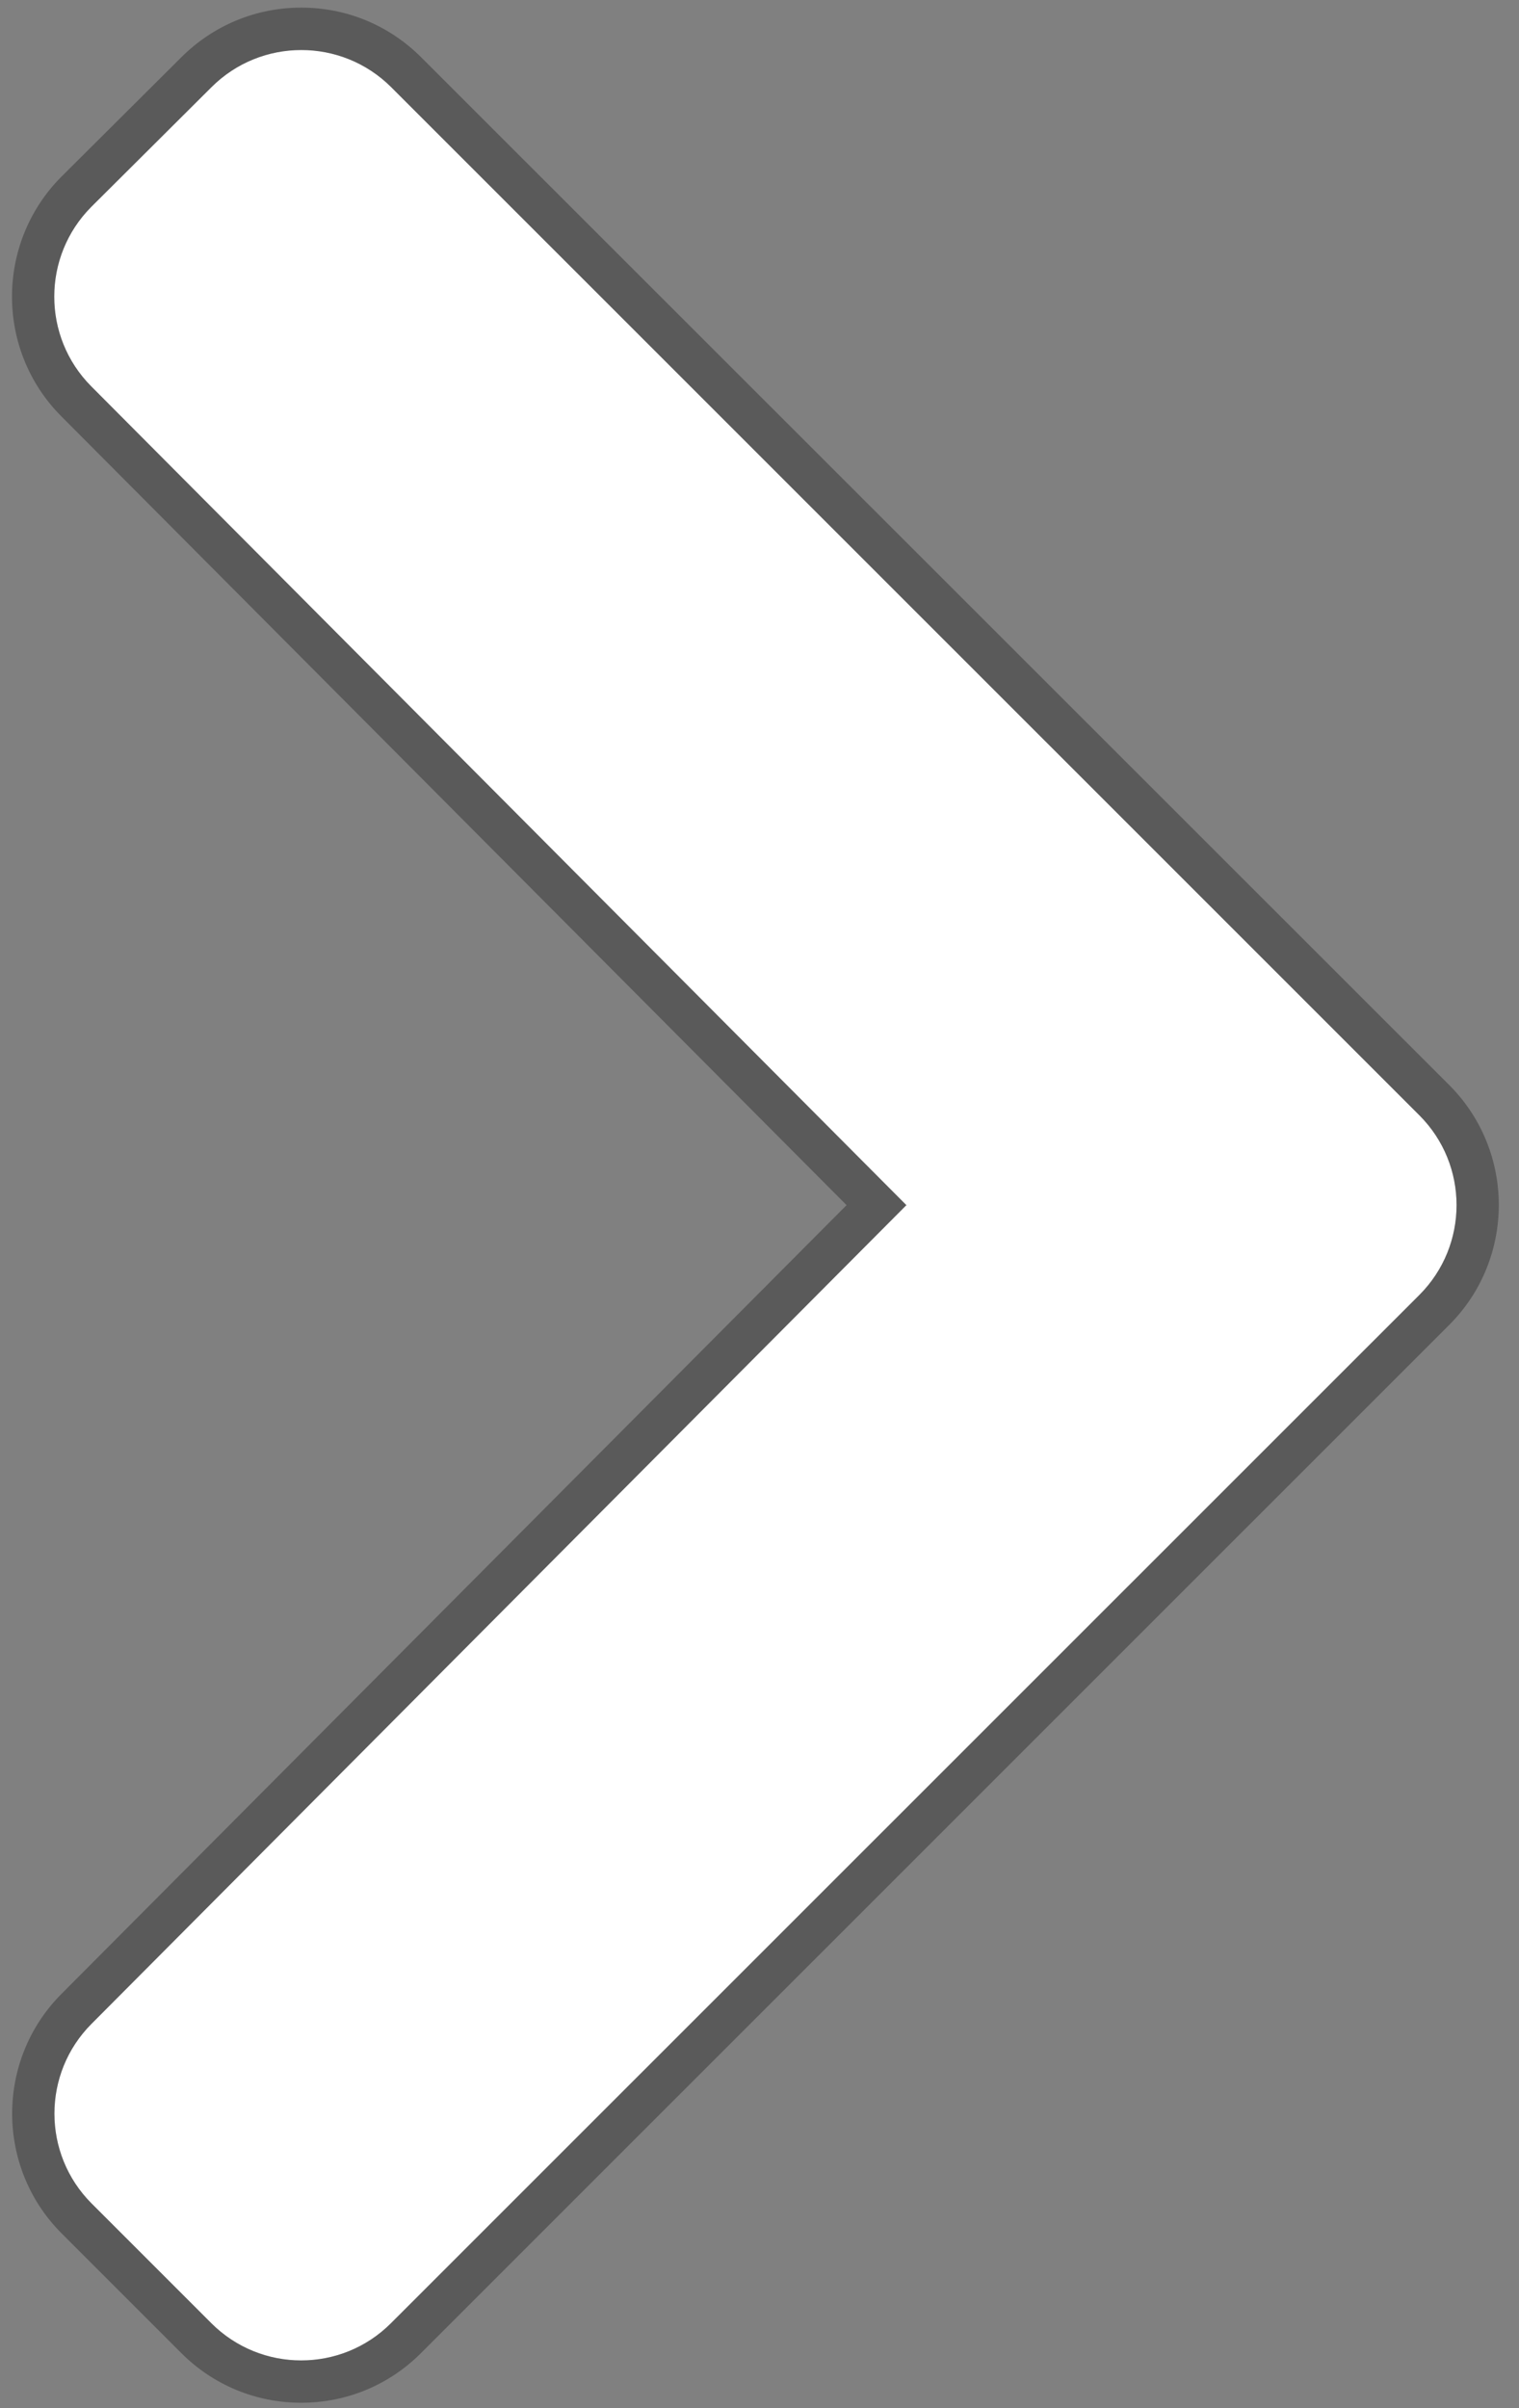
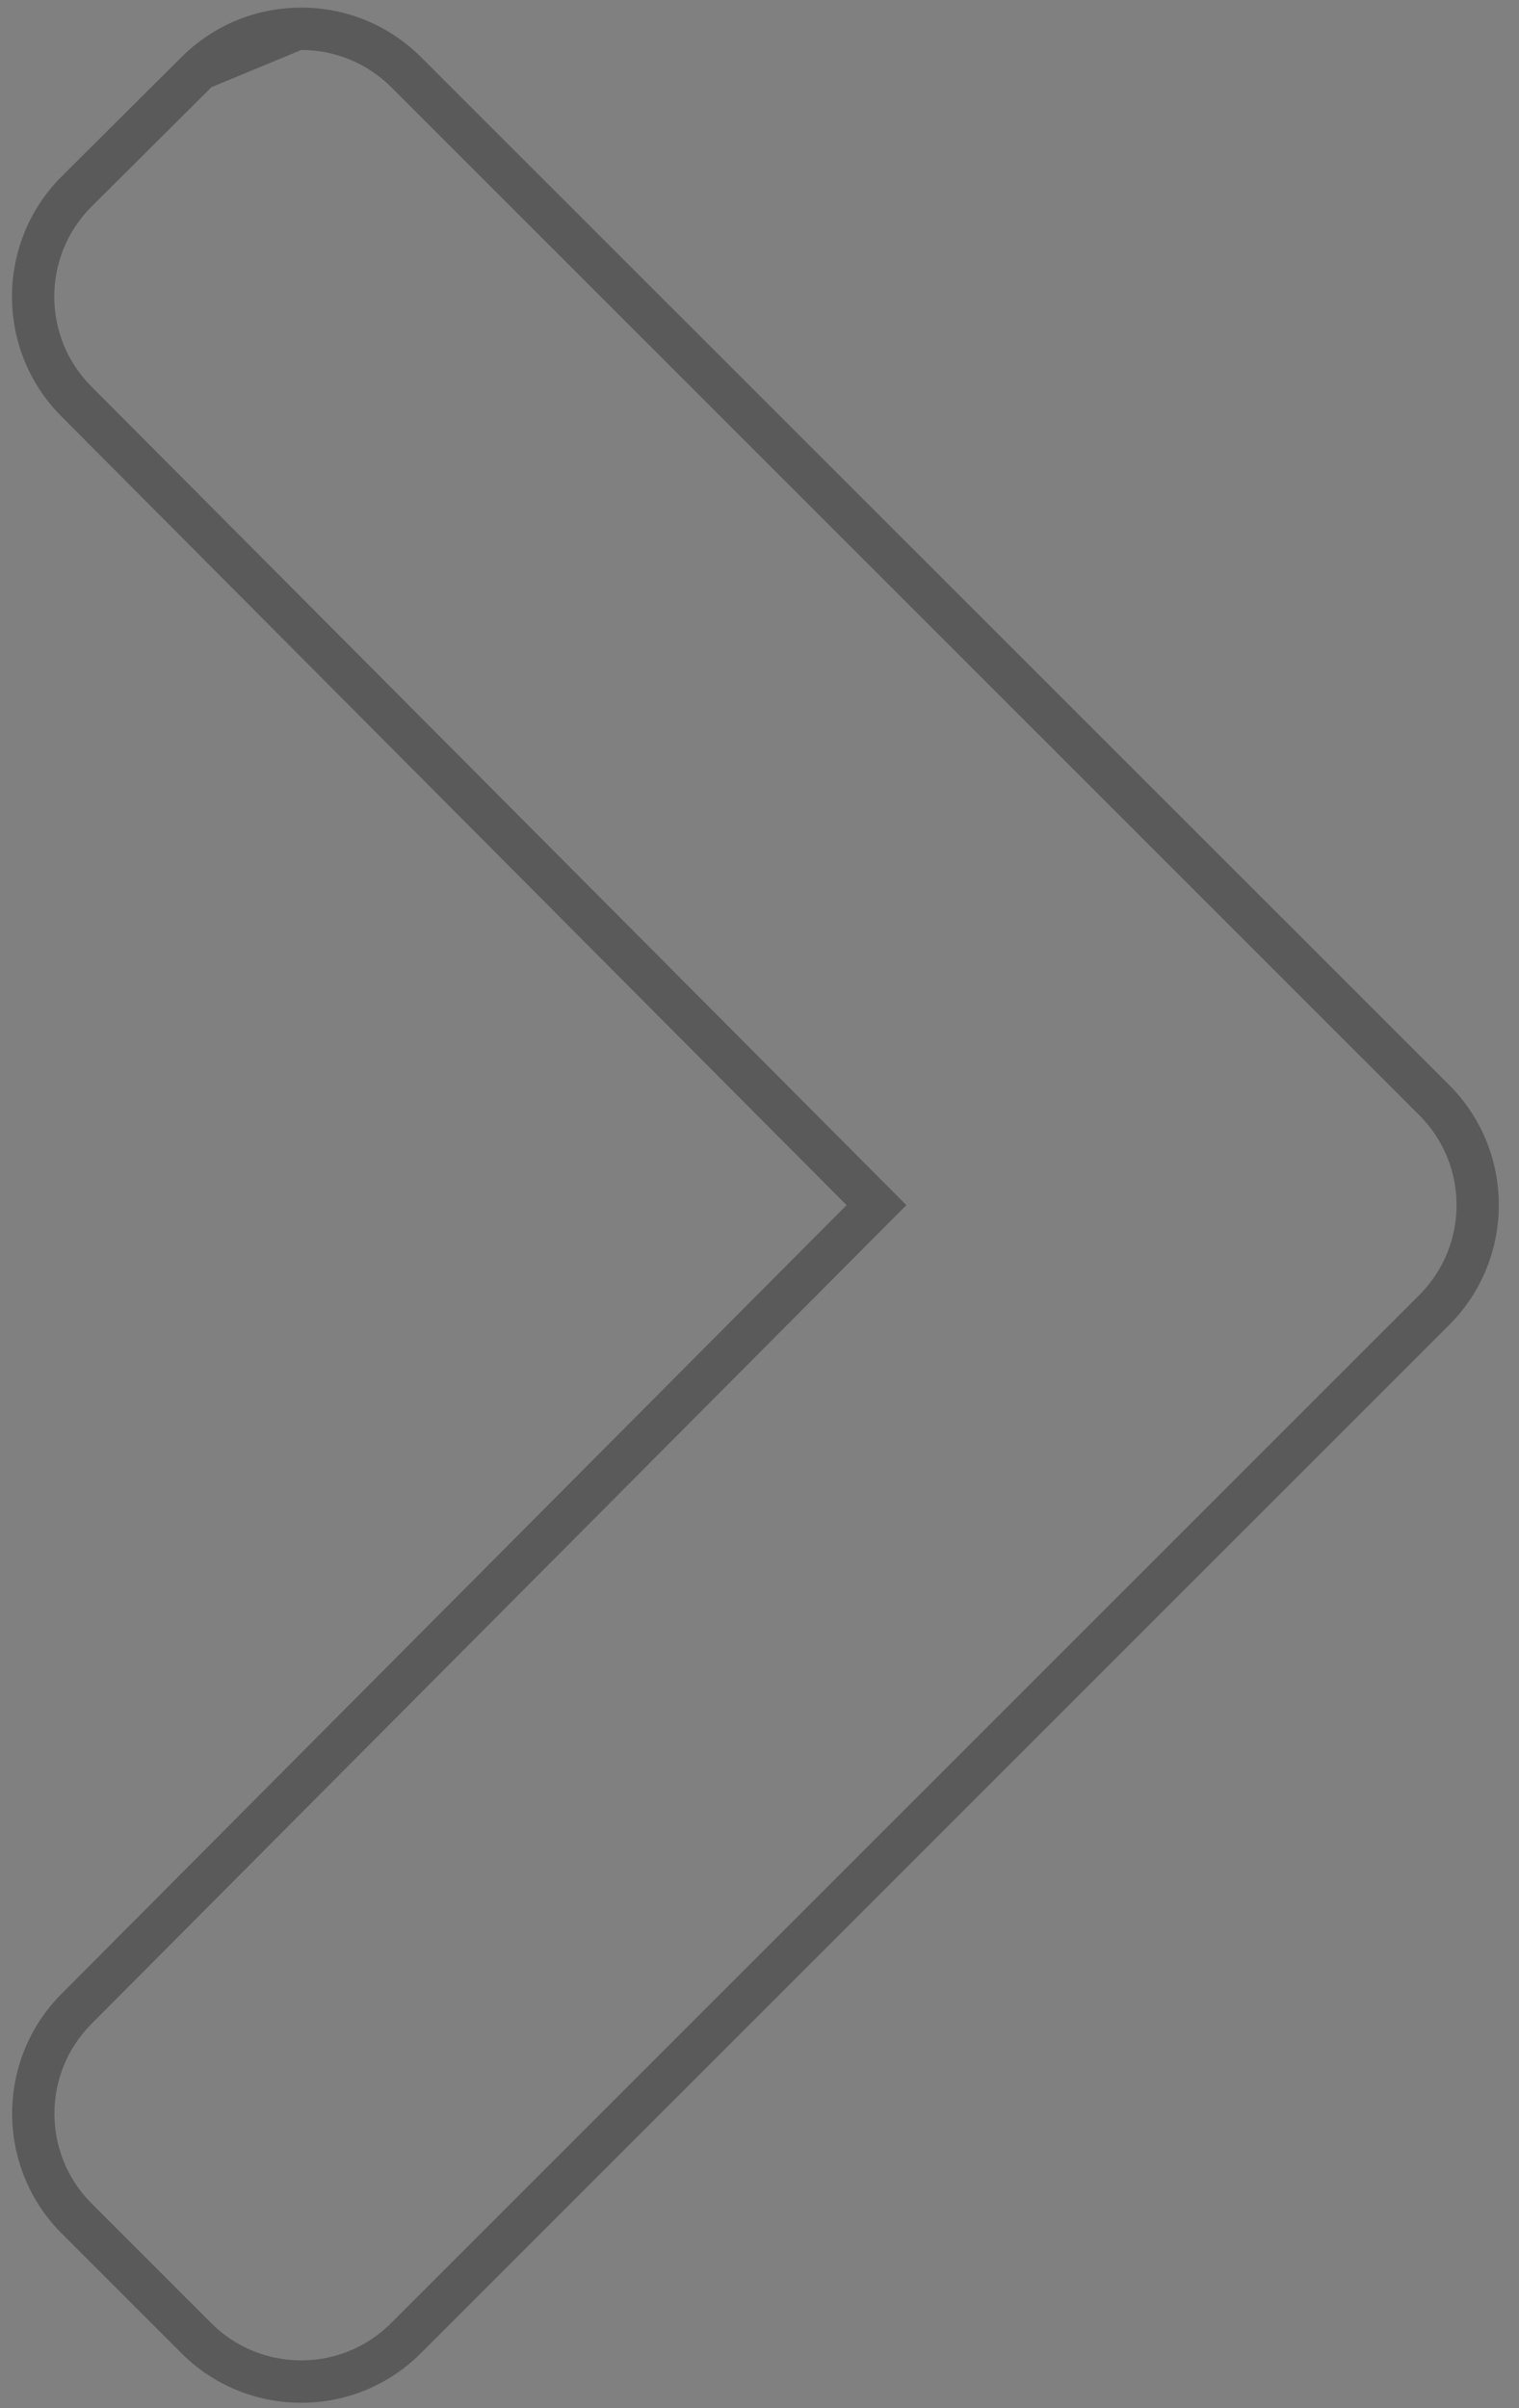
<svg xmlns="http://www.w3.org/2000/svg" version="1.1" id="Ebene_1" x="0px" y="0px" width="17.934px" height="28.431px" viewBox="-0.642 -0.587 17.934 28.431" xml:space="preserve">
  <rect x="-0.642" y="-0.587" width="17.934" height="28.431" fill="#808080" stroke="none" />
  <g id="Ebene_2" display="none">
    <rect x="-3.736" y="-4.055" display="inline" fill="#FF0000" width="24.278" height="35.336" />
  </g>
  <g id="chevron-right-solid">
-     <path fill="#FFFFFF" d="M16.116,14.701L3.974,26.841c-0.586,0.586-1.534,0.586-2.121,0l-1.416-1.416   c-0.582-0.585-0.582-1.532,0-2.117l9.622-9.667L0.435,3.974c-0.582-0.585-0.582-1.532,0-2.118l1.42-1.414   c0.586-0.584,1.535-0.584,2.121,0l12.14,12.139C16.701,13.166,16.701,14.115,16.116,14.701z" />
    <g opacity="0.3">
-       <path d="M2.915,0.003c0.384,0,0.768,0.146,1.061,0.438l12.14,12.139c0.585,0.585,0.585,1.535,0,2.121L3.974,26.841    c-0.293,0.293-0.676,0.439-1.06,0.439s-0.768-0.146-1.061-0.439l-1.416-1.416c-0.582-0.585-0.582-1.532,0-2.117l9.622-9.667    L0.435,3.974c-0.582-0.585-0.582-1.532,0-2.118l1.42-1.414C2.147,0.149,2.531,0.003,2.915,0.003 M2.915-0.497    c-0.534,0-1.036,0.208-1.414,0.584l-1.42,1.414C-0.694,2.282-0.694,3.548,0.08,4.326l9.273,9.315l-9.271,9.314    c-0.774,0.778-0.774,2.044,0,2.822l1.417,1.417c0.378,0.378,0.881,0.586,1.415,0.586s1.036-0.208,1.414-0.586l12.142-12.141    c0.778-0.78,0.778-2.048,0-2.828L4.329,0.088C3.951-0.289,3.449-0.497,2.915-0.497L2.915-0.497z" />
+       <path d="M2.915,0.003c0.384,0,0.768,0.146,1.061,0.438l12.14,12.139c0.585,0.585,0.585,1.535,0,2.121L3.974,26.841    c-0.293,0.293-0.676,0.439-1.06,0.439s-0.768-0.146-1.061-0.439l-1.416-1.416c-0.582-0.585-0.582-1.532,0-2.117l9.622-9.667    L0.435,3.974c-0.582-0.585-0.582-1.532,0-2.118l1.42-1.414M2.915-0.497    c-0.534,0-1.036,0.208-1.414,0.584l-1.42,1.414C-0.694,2.282-0.694,3.548,0.08,4.326l9.273,9.315l-9.271,9.314    c-0.774,0.778-0.774,2.044,0,2.822l1.417,1.417c0.378,0.378,0.881,0.586,1.415,0.586s1.036-0.208,1.414-0.586l12.142-12.141    c0.778-0.78,0.778-2.048,0-2.828L4.329,0.088C3.951-0.289,3.449-0.497,2.915-0.497L2.915-0.497z" />
    </g>
  </g>
</svg>